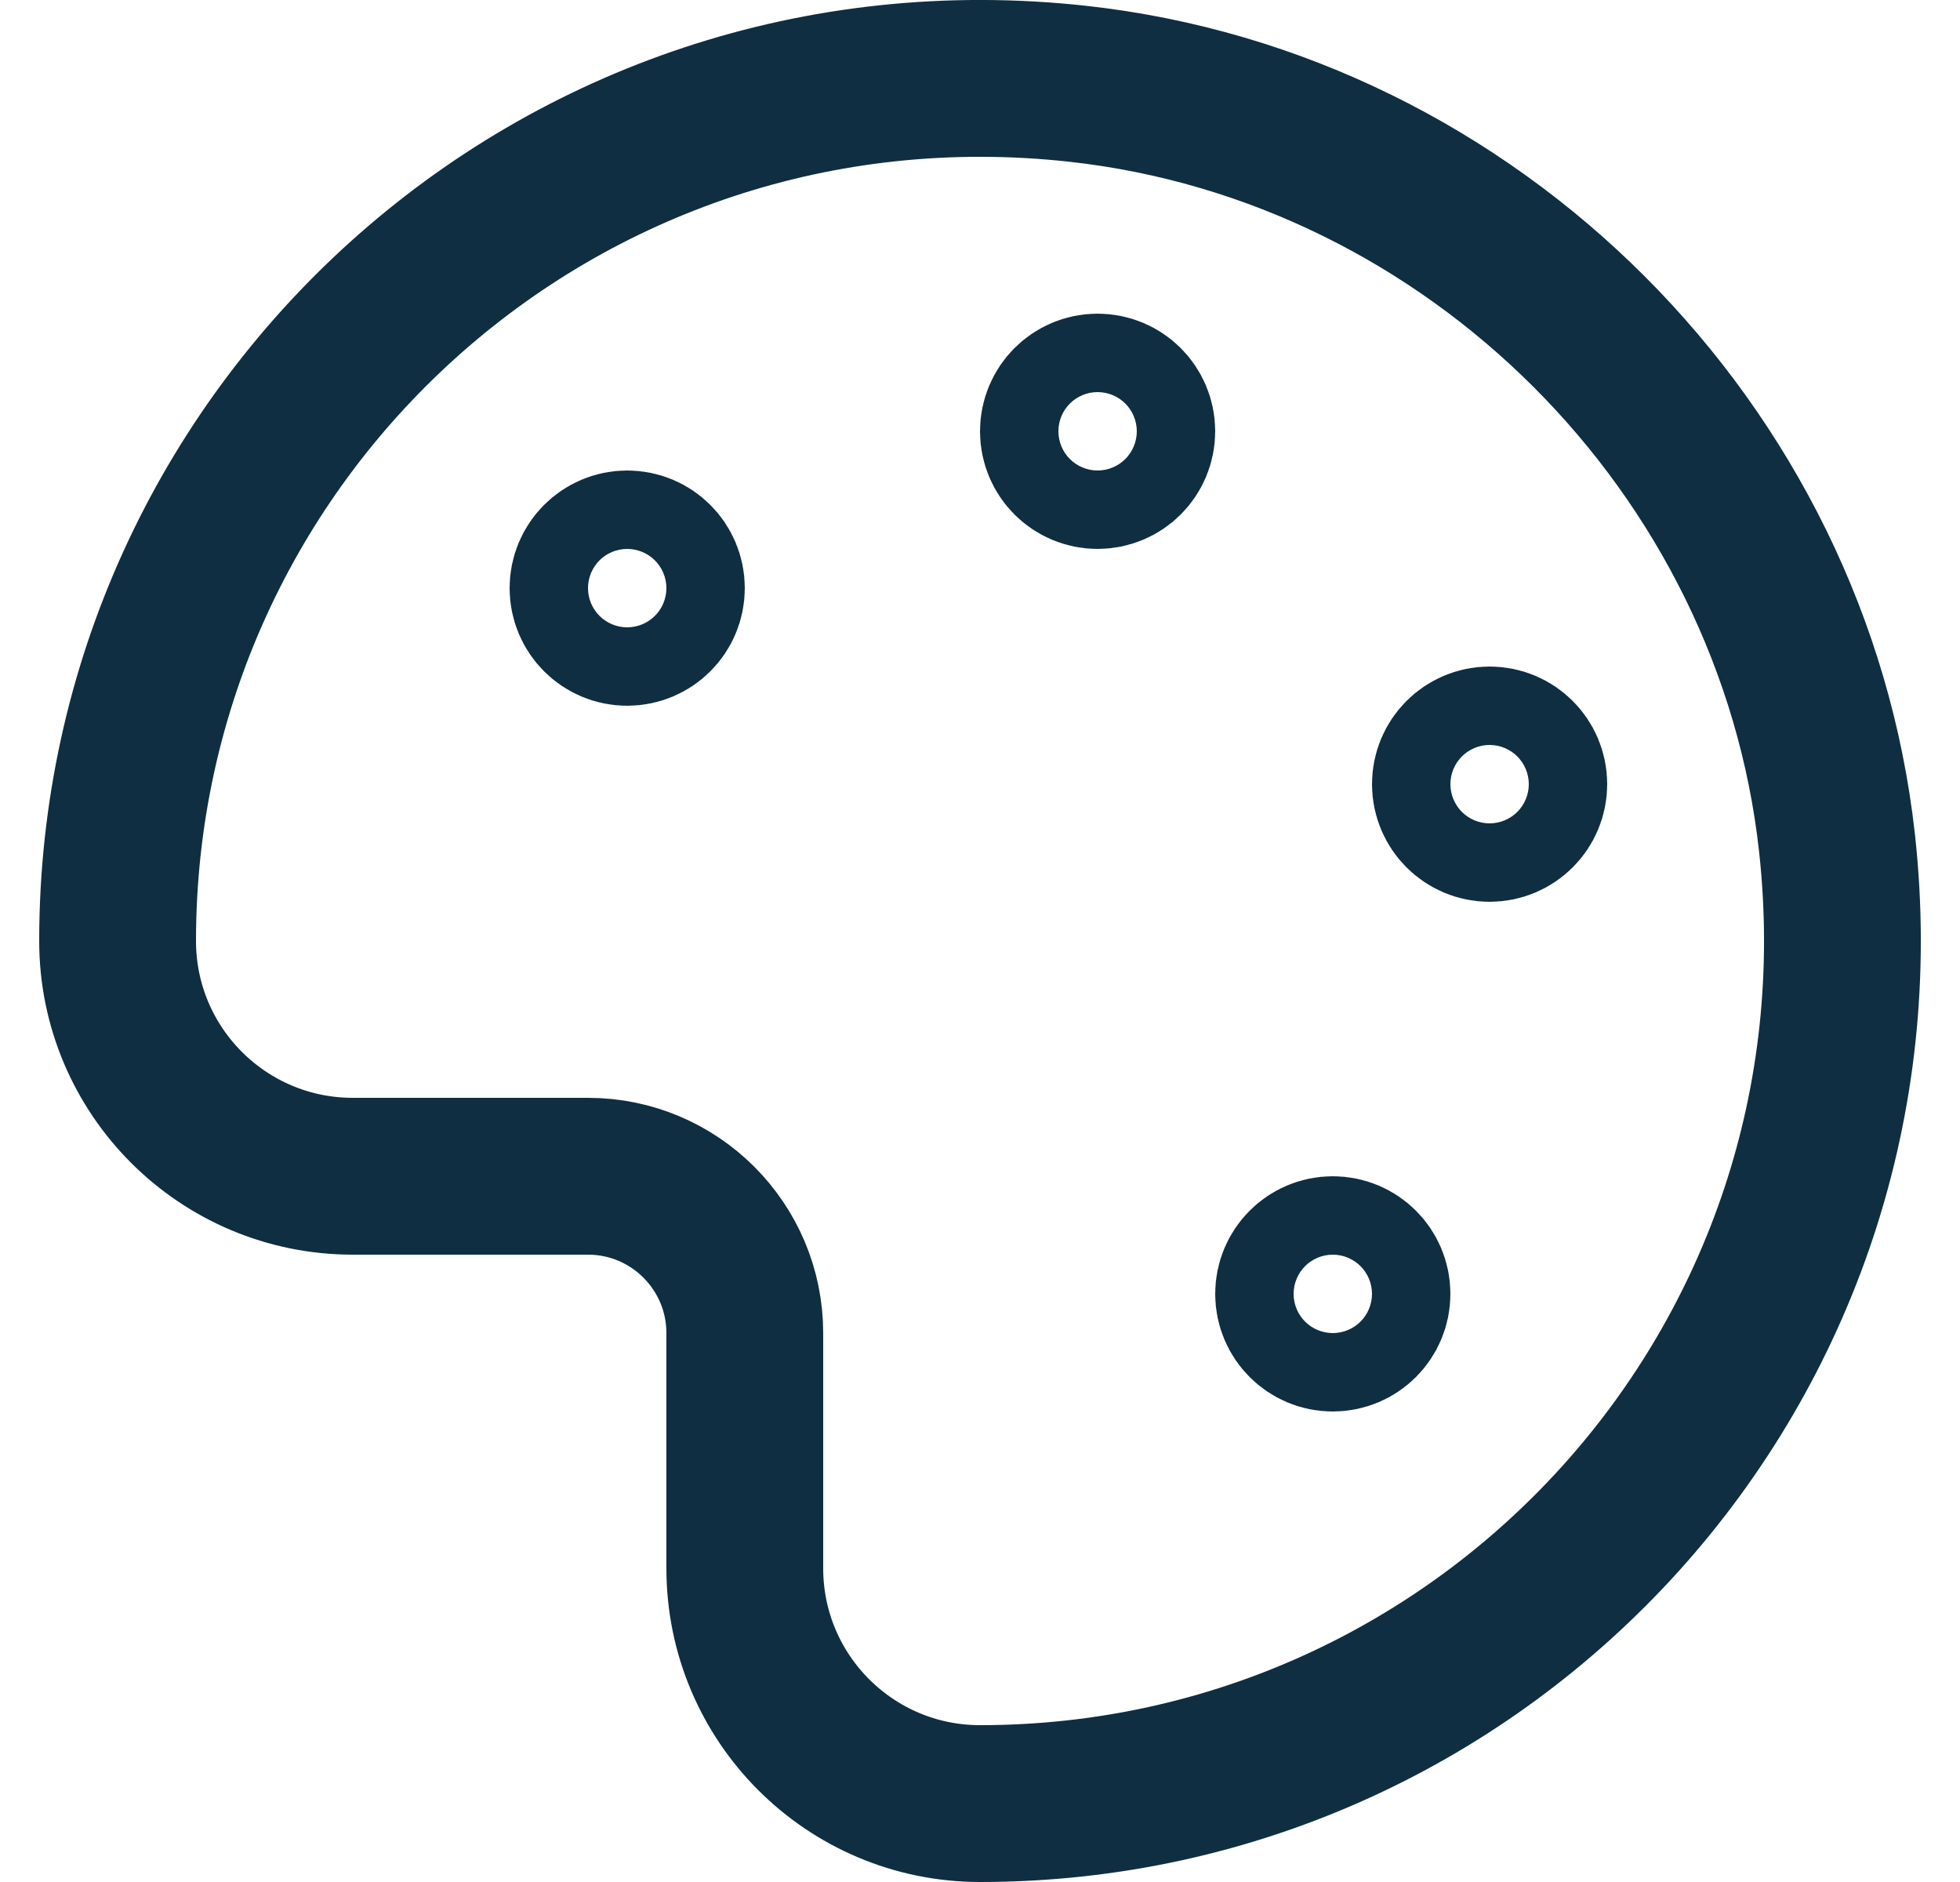
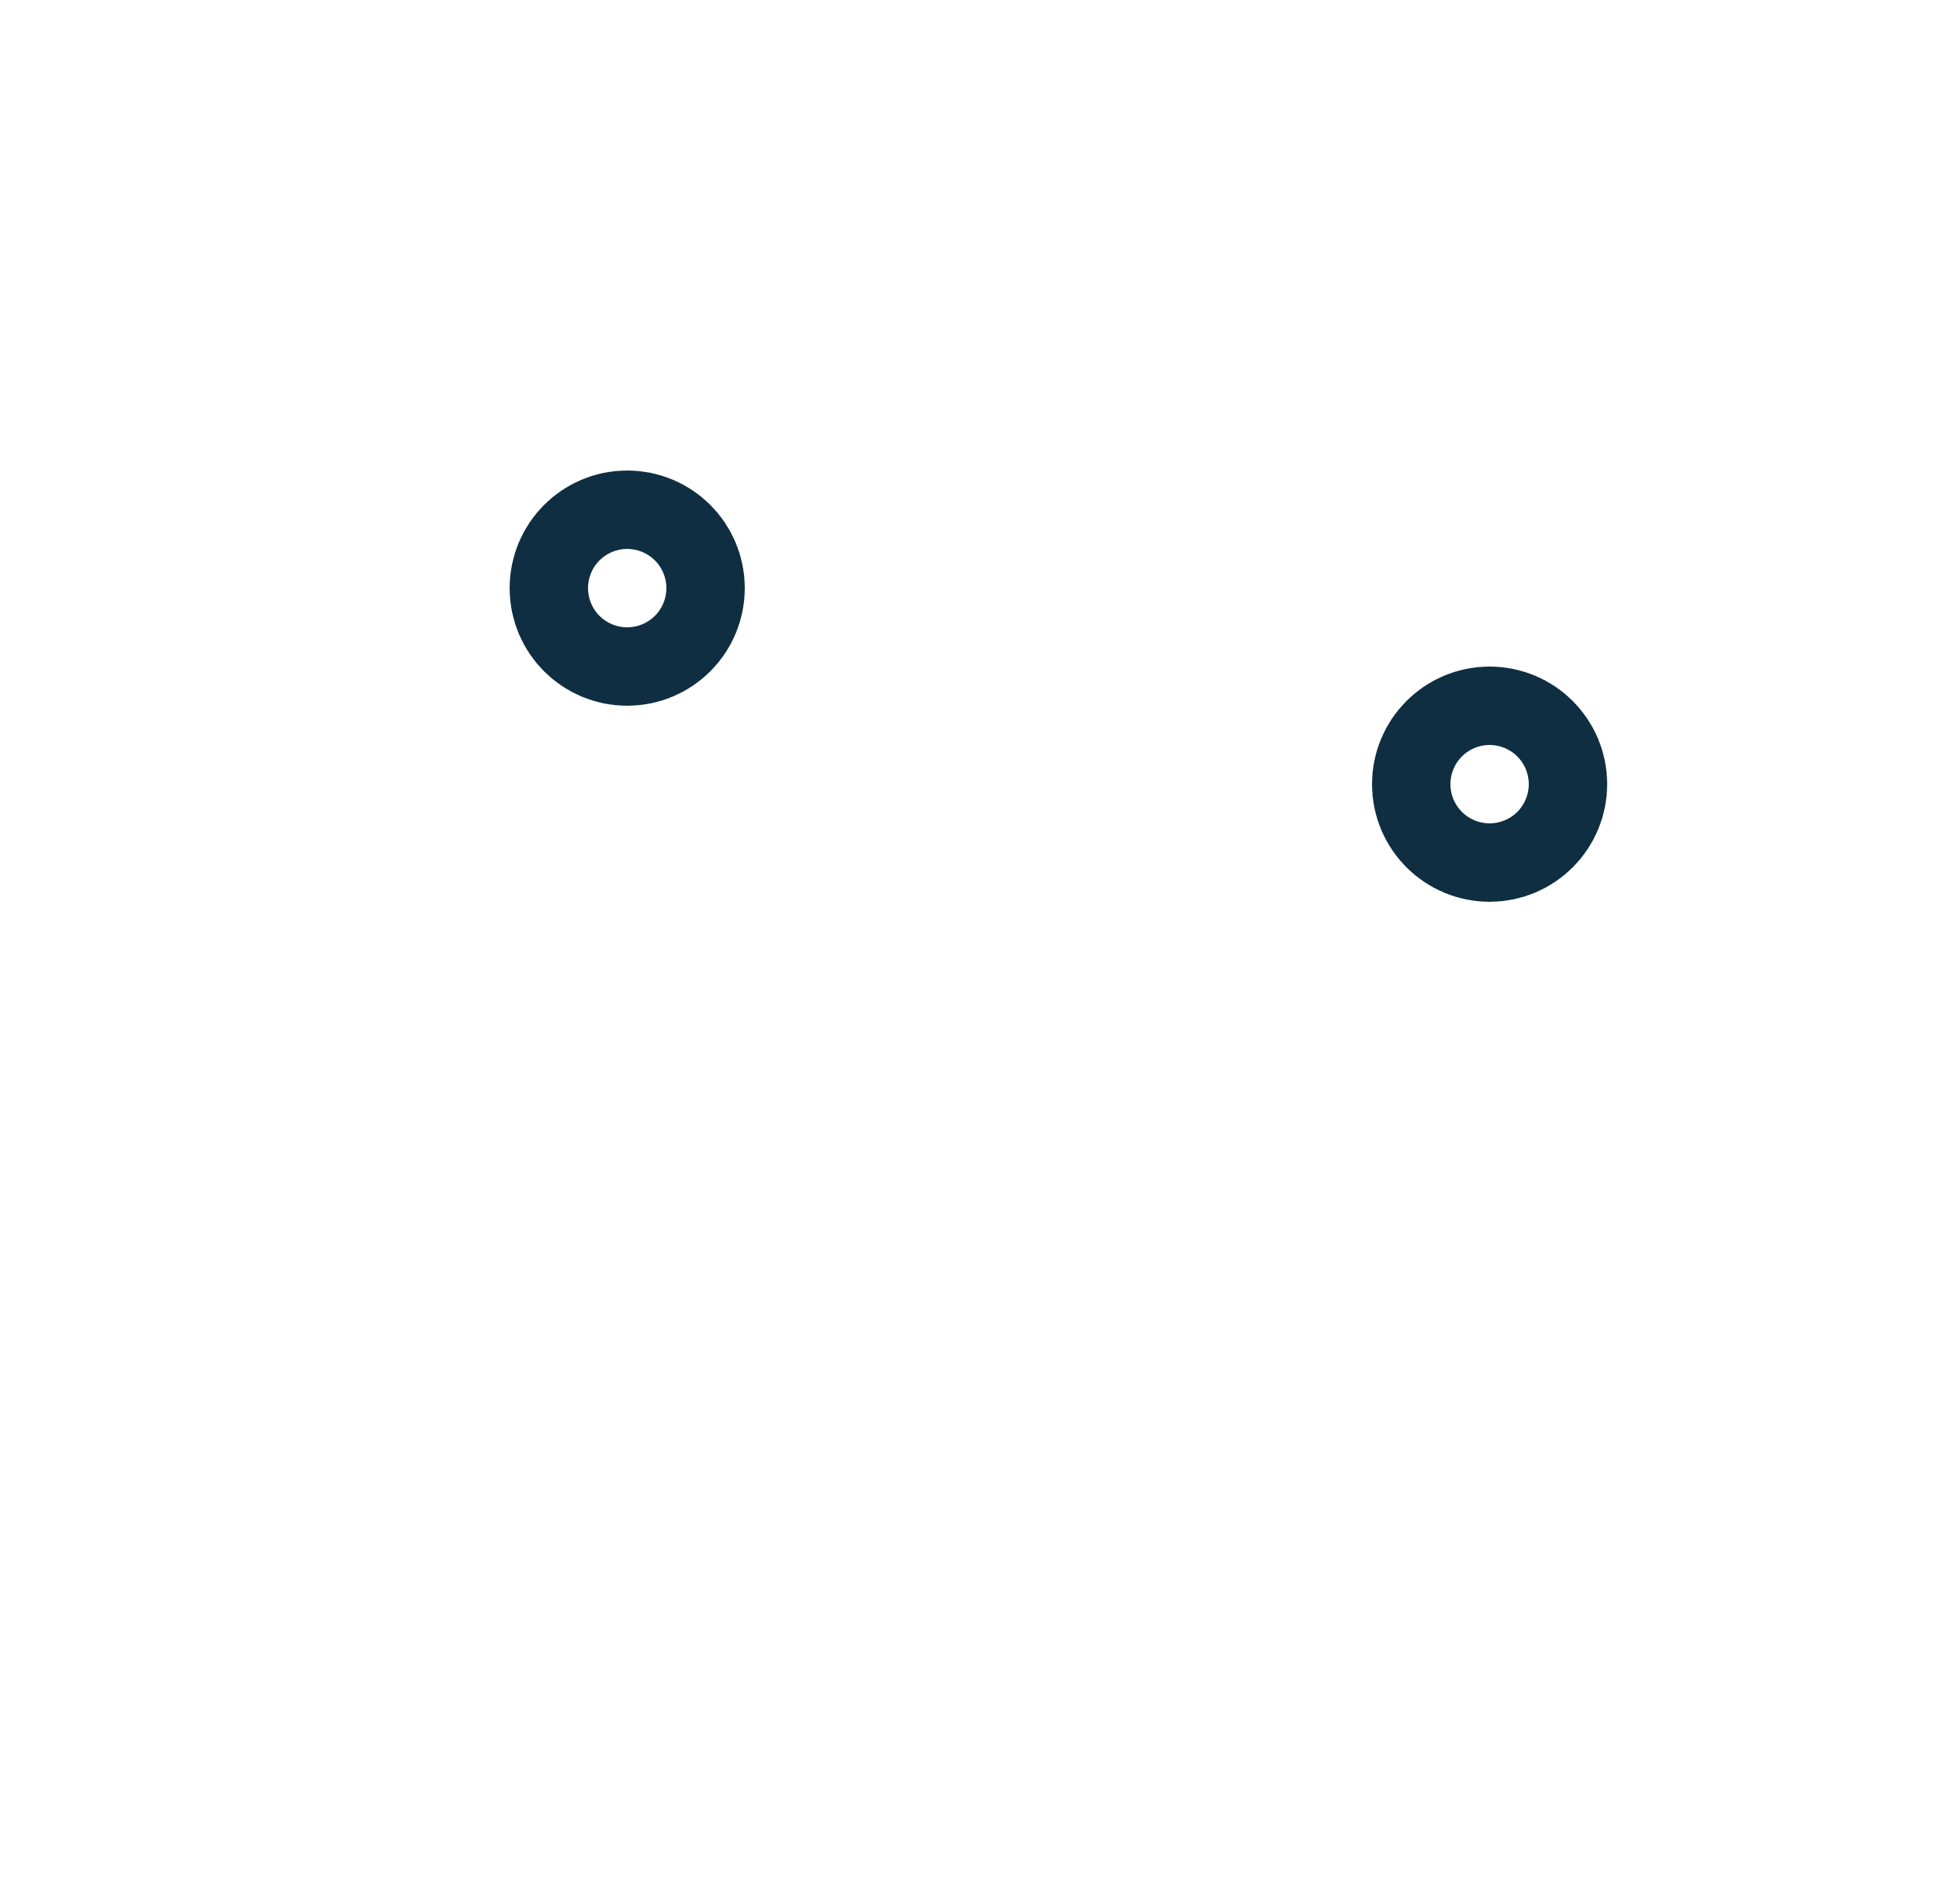
<svg xmlns="http://www.w3.org/2000/svg" width="25" height="24" viewBox="0 0 25 24" fill="none">
  <path fill-rule="evenodd" clip-rule="evenodd" d="M8.5 7.5C8.5 7.776 8.276 8 8 8C7.724 8 7.5 7.776 7.5 7.5C7.5 7.224 7.724 7 8 7C8.276 7 8.5 7.224 8.5 7.5Z" stroke="#0F2E41" stroke-width="2" stroke-linecap="round" stroke-linejoin="round" />
-   <path fill-rule="evenodd" clip-rule="evenodd" d="M14.5 5.5C14.5 5.776 14.276 6 14 6C13.724 6 13.5 5.776 13.5 5.5C13.5 5.224 13.724 5 14 5C14.276 5 14.5 5.224 14.5 5.5Z" stroke="#0F2E41" stroke-width="2" stroke-linecap="round" stroke-linejoin="round" />
  <path fill-rule="evenodd" clip-rule="evenodd" d="M19.5 10C19.5 10.276 19.276 10.5 19 10.5C18.724 10.5 18.5 10.276 18.5 10C18.5 9.724 18.724 9.5 19 9.5C19.276 9.5 19.5 9.724 19.5 10Z" stroke="#0F2E41" stroke-width="2" stroke-linecap="round" stroke-linejoin="round" />
-   <path fill-rule="evenodd" clip-rule="evenodd" d="M17.5 16.5C17.5 16.776 17.276 17 17 17C16.724 17 16.5 16.776 16.5 16.5C16.5 16.224 16.724 16 17 16C17.276 16 17.5 16.224 17.5 16.5Z" stroke="#0F2E41" stroke-width="2" stroke-linecap="round" stroke-linejoin="round" />
-   <path fill-rule="evenodd" clip-rule="evenodd" d="M12.5 23C18.988 23 24.164 17.383 23.431 10.748C22.875 5.716 18.784 1.625 13.752 1.069C7.117 0.336 1.5 5.512 1.5 12C1.5 13.657 2.843 15 4.5 15H7.5C8.604 15 9.5 15.896 9.5 17V20C9.5 21.657 10.843 23 12.5 23Z" stroke="#0F2E41" stroke-width="2" stroke-linecap="round" stroke-linejoin="round" />
</svg>